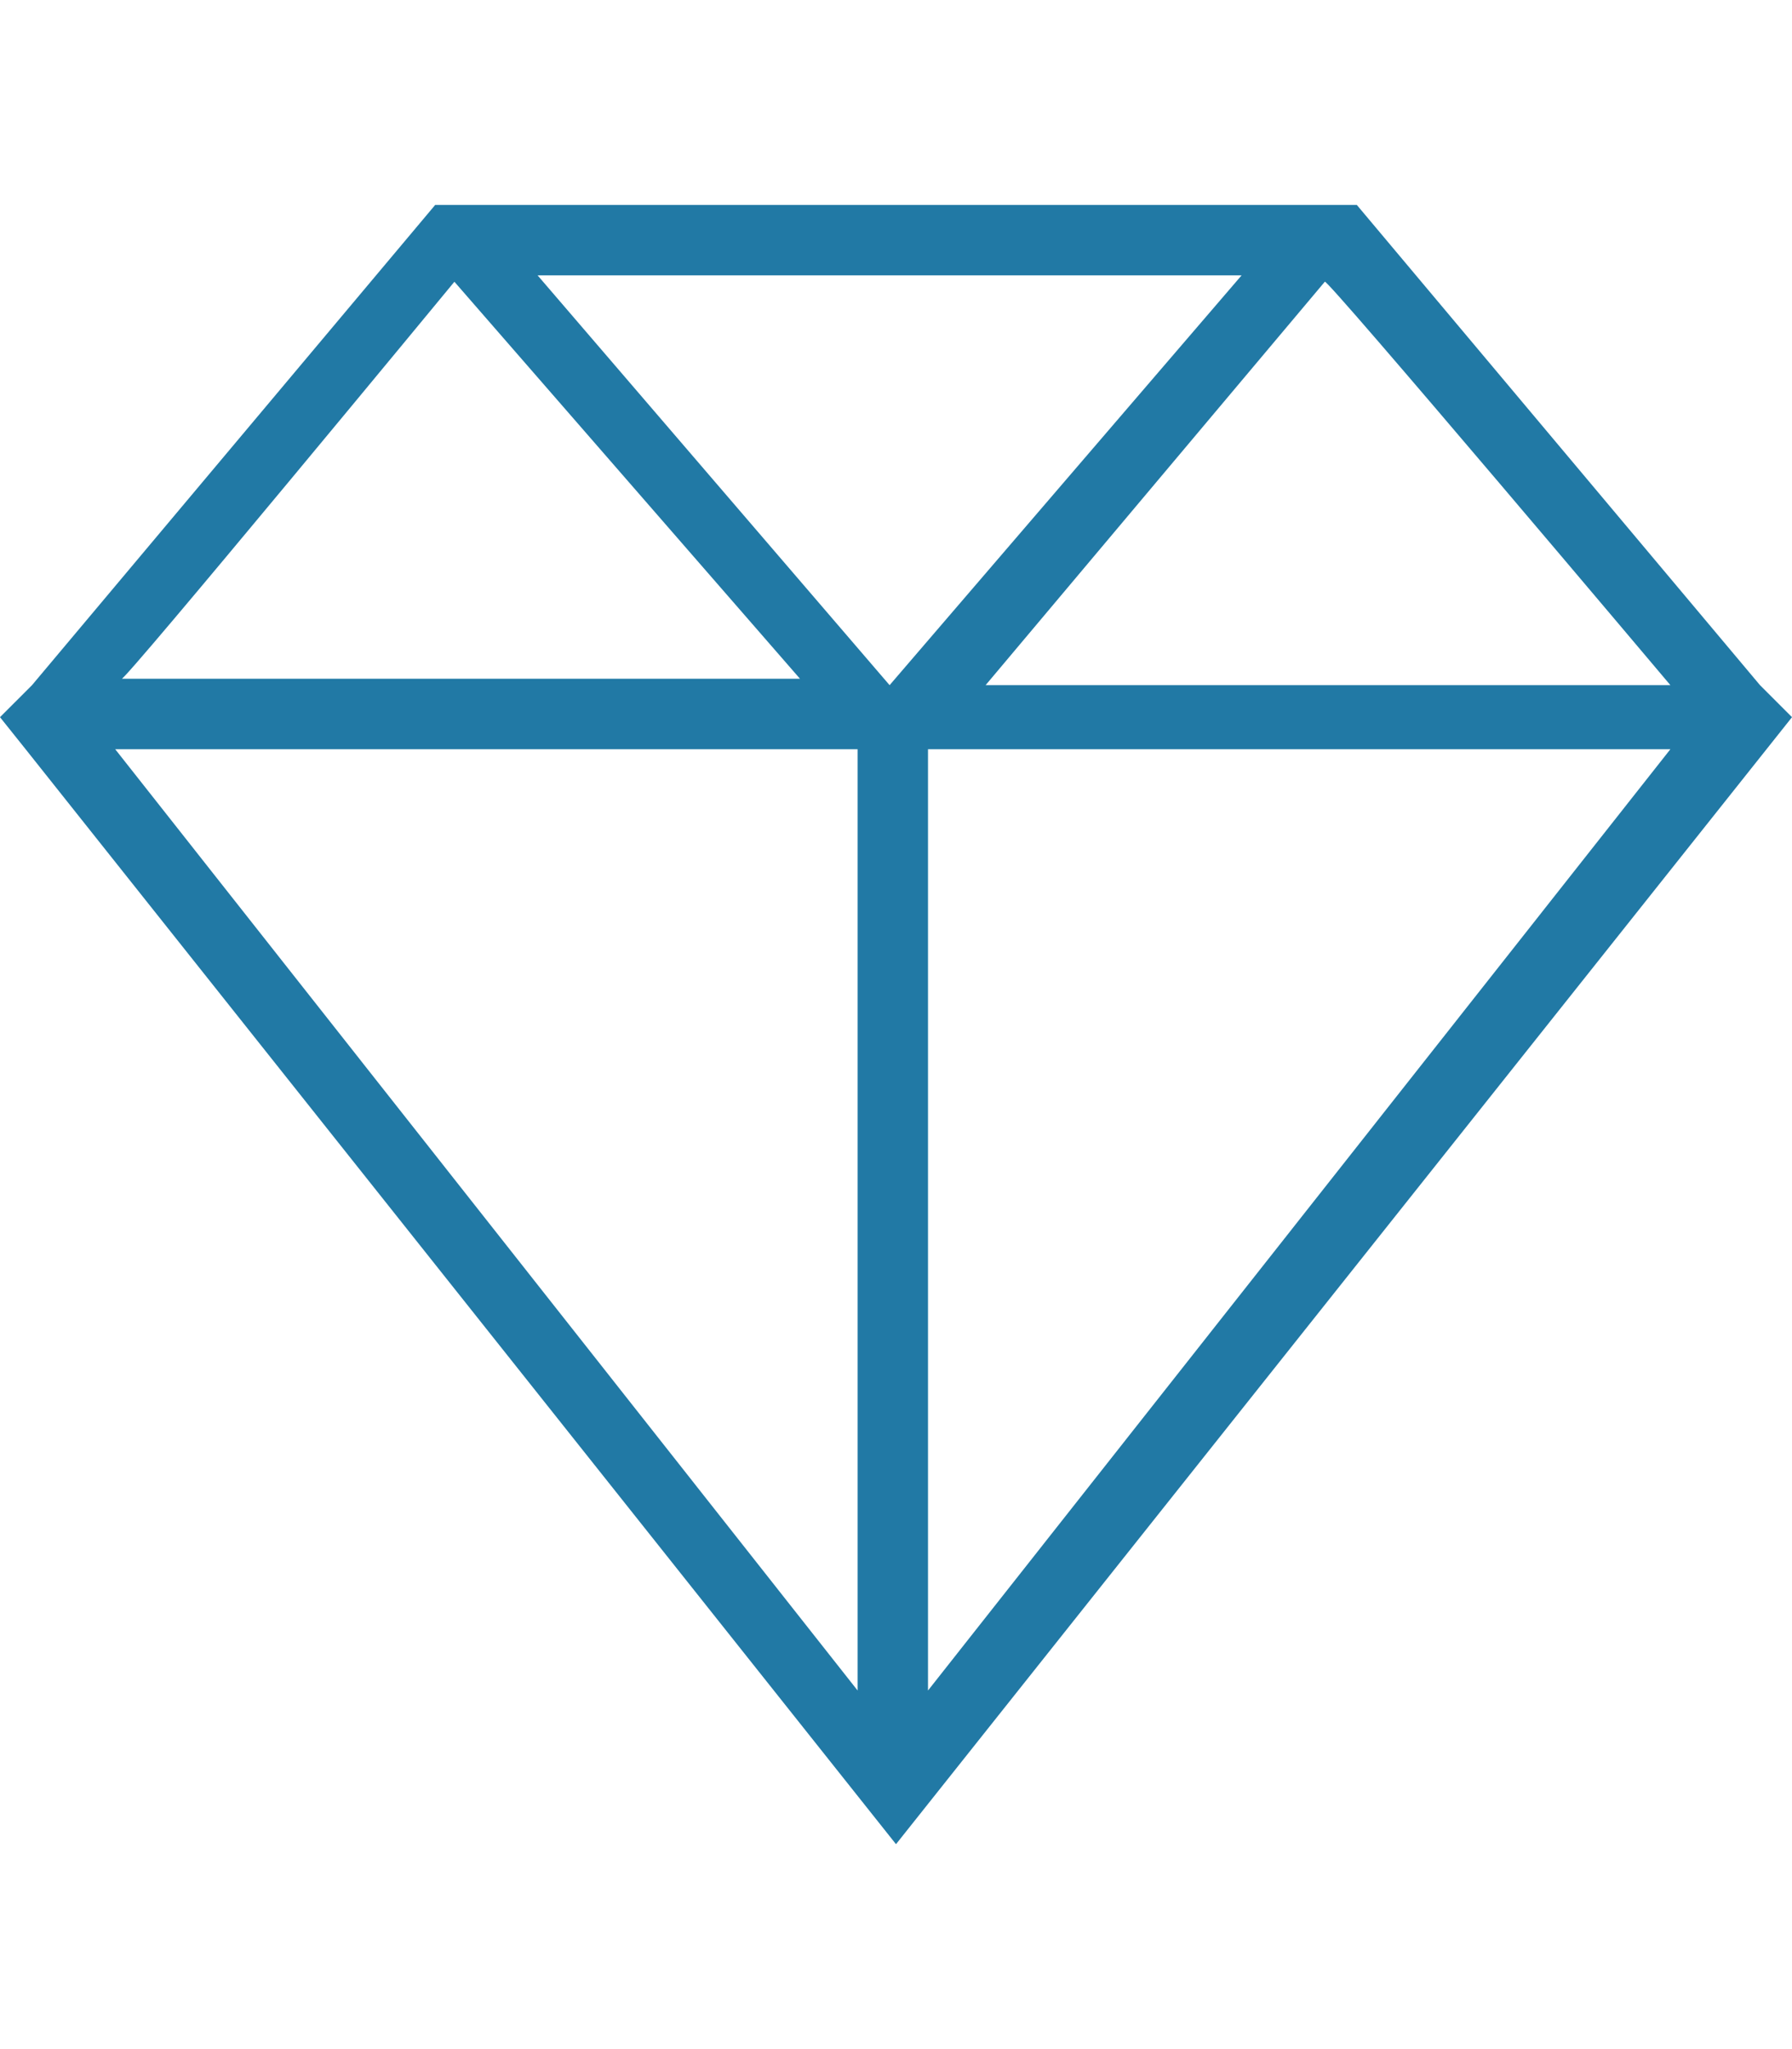
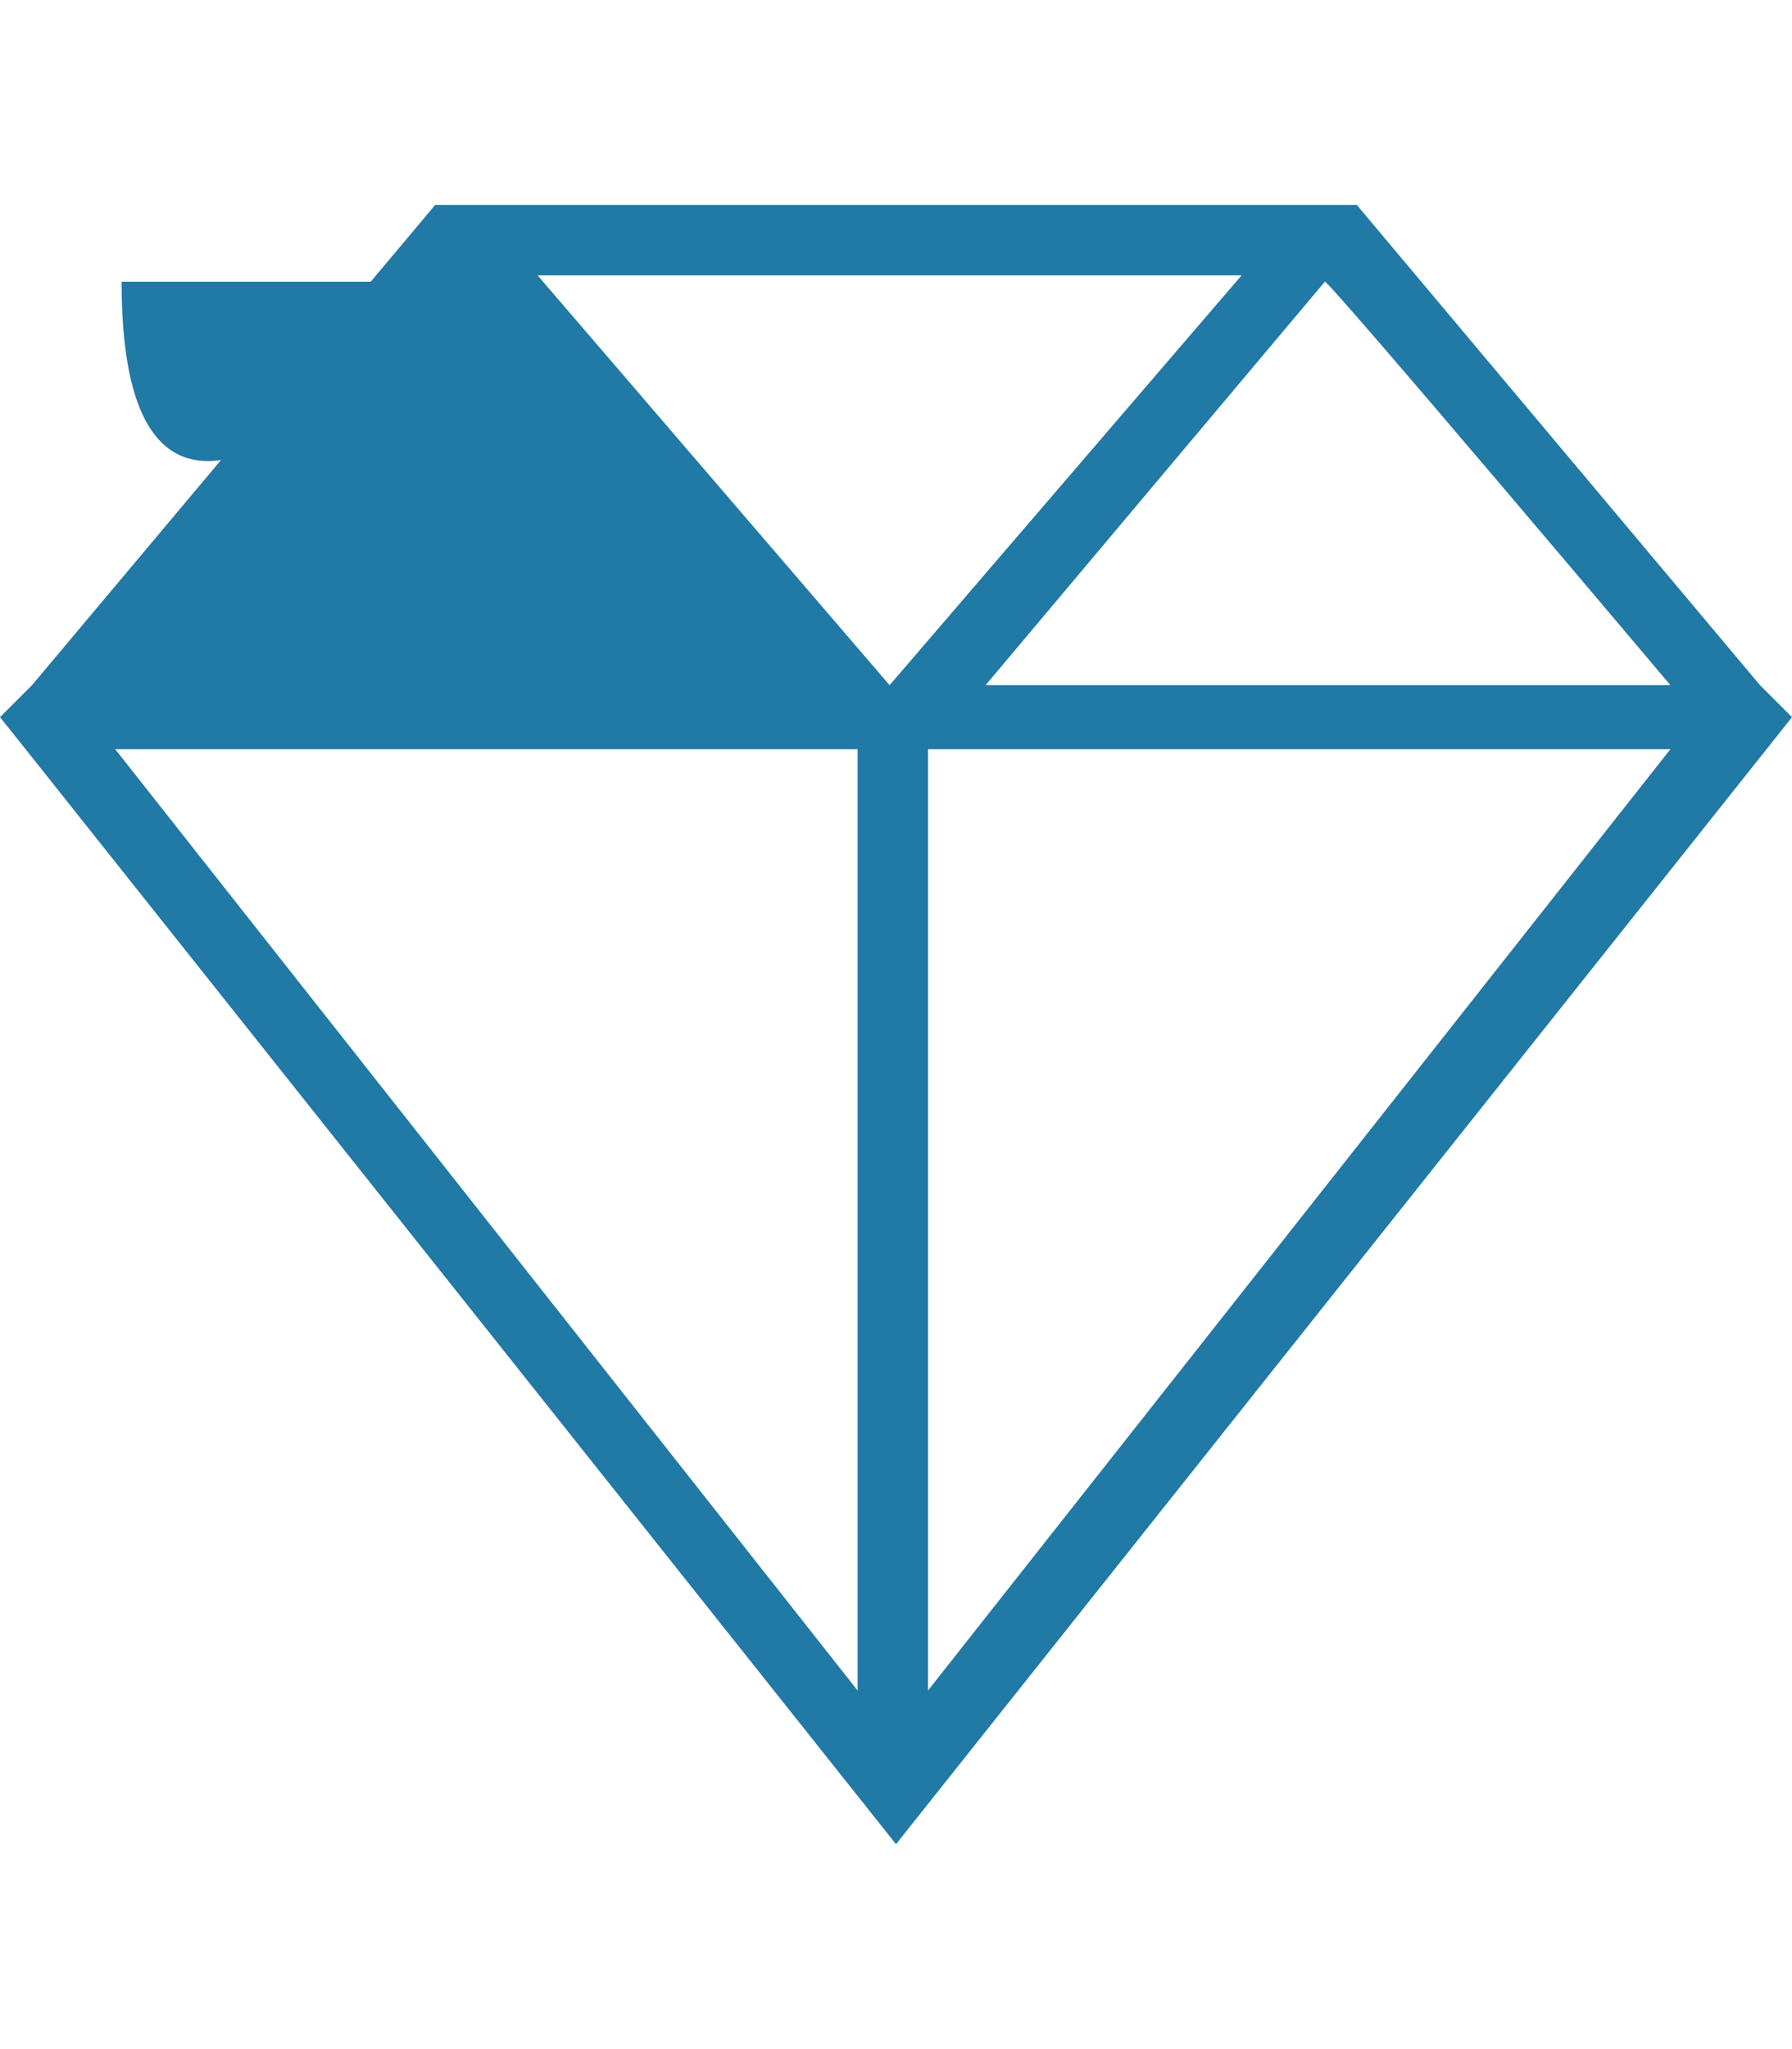
<svg xmlns="http://www.w3.org/2000/svg" id="Calque_1" x="0px" y="0px" viewBox="0 0 28 32" style="enable-background:new 0 0 28 32;" xml:space="preserve">
  <style type="text/css"> .st0{fill:#2179A5;} </style>
  <g id="icomoon-ignore"> </g>
-   <path class="st0" d="M27.5,10.7l-6.3-7.5H6.8l-6.3,7.5L0,11.2l0.4,0.5L14,28.8l14-17.6L27.5,10.7L27.5,10.7z M26.1,10.7H15.4 l5.3-6.3C20.7,4.3,26.1,10.7,26.1,10.7z M13.9,10.7L8.4,4.3h11L13.9,10.7z M7.1,4.4l5.4,6.2H1.9C1.9,10.7,7.1,4.4,7.1,4.4z M13.4,11.7v14.7L1.8,11.7H13.4z M14.5,26.4V11.7h11.6C26.1,11.7,14.5,26.4,14.5,26.4z" />
+   <path class="st0" d="M27.5,10.7l-6.3-7.5H6.8l-6.3,7.5L0,11.2l0.4,0.5L14,28.8l14-17.6L27.5,10.7L27.5,10.7z M26.1,10.7H15.4 l5.3-6.3C20.7,4.3,26.1,10.7,26.1,10.7z M13.9,10.7L8.4,4.3h11L13.9,10.7z M7.1,4.4H1.9C1.9,10.7,7.1,4.4,7.1,4.4z M13.4,11.7v14.7L1.8,11.7H13.4z M14.5,26.4V11.7h11.6C26.1,11.7,14.5,26.4,14.5,26.4z" />
</svg>